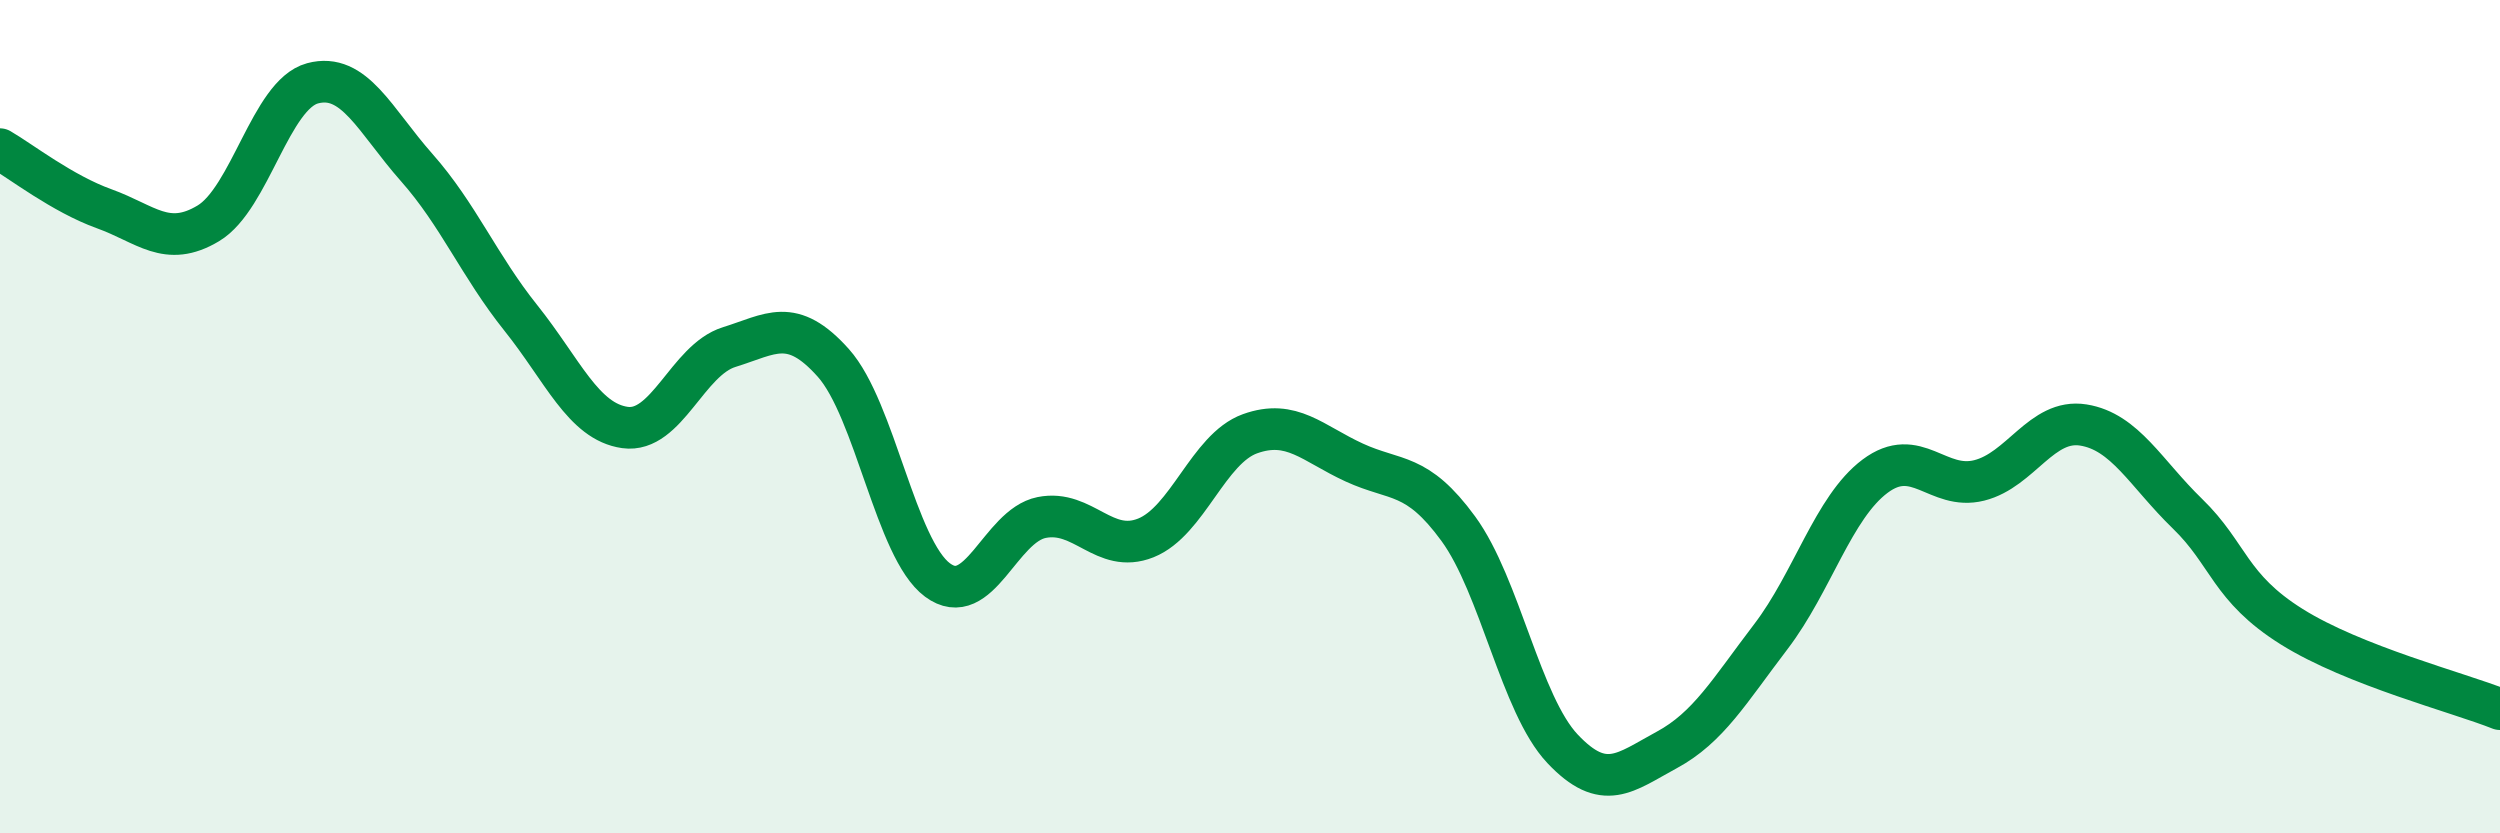
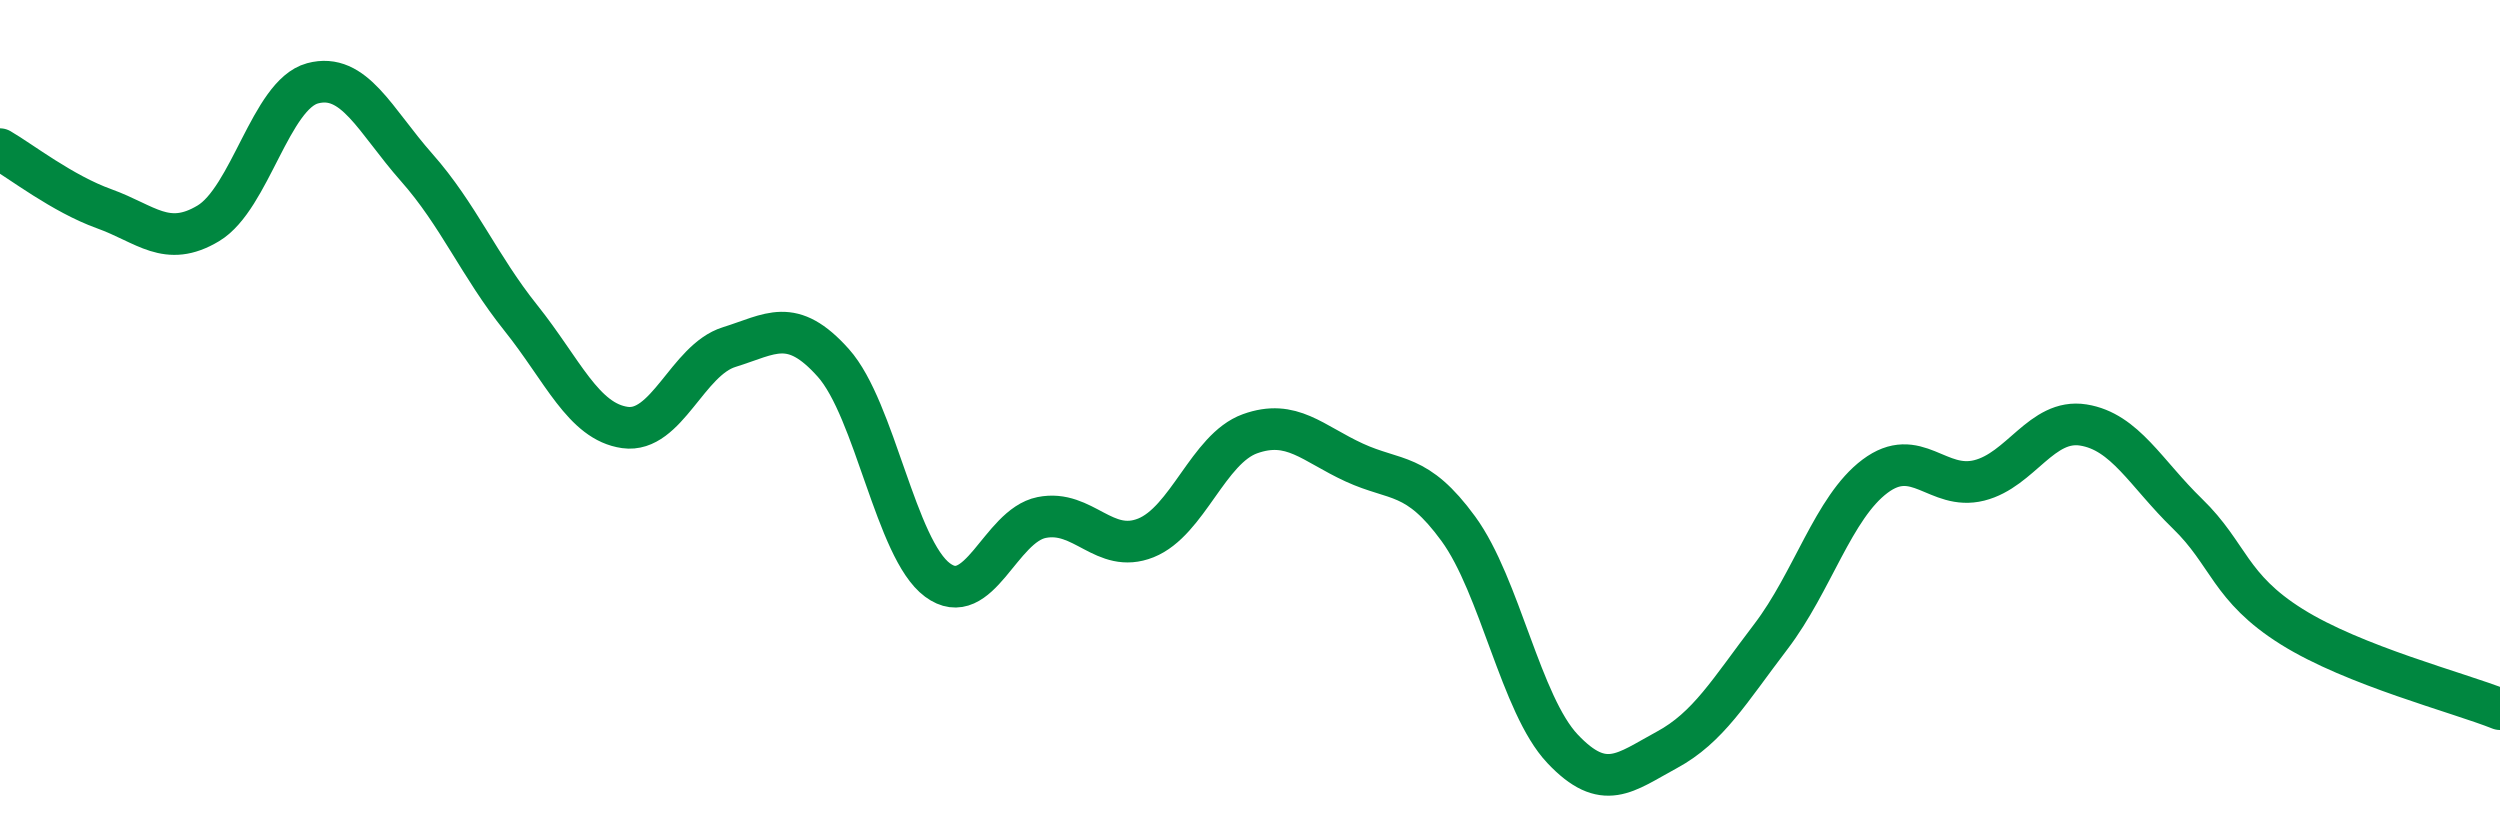
<svg xmlns="http://www.w3.org/2000/svg" width="60" height="20" viewBox="0 0 60 20">
-   <path d="M 0,3.58 C 0.5,3.87 1.5,4.65 2.5,5.01 C 3.5,5.37 4,5.96 5,5.36 C 6,4.76 6.5,2.27 7.5,2 C 8.5,1.73 9,2.89 10,4.02 C 11,5.15 11.5,6.38 12.5,7.63 C 13.5,8.88 14,10.12 15,10.26 C 16,10.4 16.5,8.64 17.5,8.33 C 18.5,8.02 19,7.59 20,8.71 C 21,9.83 21.5,13.18 22.5,13.92 C 23.5,14.66 24,12.62 25,12.42 C 26,12.22 26.5,13.31 27.5,12.91 C 28.5,12.51 29,10.77 30,10.41 C 31,10.05 31.5,10.64 32.5,11.1 C 33.5,11.56 34,11.32 35,12.69 C 36,14.06 36.5,16.91 37.5,17.97 C 38.5,19.03 39,18.54 40,18 C 41,17.46 41.5,16.59 42.5,15.28 C 43.5,13.97 44,12.18 45,11.43 C 46,10.68 46.5,11.78 47.5,11.53 C 48.5,11.28 49,10.04 50,10.2 C 51,10.36 51.5,11.36 52.5,12.33 C 53.5,13.3 53.5,14.1 55,15.04 C 56.5,15.98 59,16.62 60,17.02L60 20L0 20Z" fill="#008740" opacity="0.1" stroke-linecap="round" stroke-linejoin="round" />
  <path d="M 0,3.58 C 0.5,3.87 1.5,4.65 2.5,5.01 C 3.5,5.37 4,5.96 5,5.36 C 6,4.76 6.5,2.27 7.5,2 C 8.5,1.73 9,2.89 10,4.02 C 11,5.15 11.5,6.38 12.5,7.63 C 13.5,8.88 14,10.12 15,10.26 C 16,10.4 16.5,8.64 17.5,8.33 C 18.5,8.02 19,7.59 20,8.71 C 21,9.83 21.5,13.18 22.5,13.92 C 23.5,14.66 24,12.62 25,12.42 C 26,12.22 26.5,13.31 27.5,12.91 C 28.5,12.51 29,10.77 30,10.41 C 31,10.05 31.5,10.64 32.5,11.1 C 33.5,11.56 34,11.32 35,12.69 C 36,14.06 36.5,16.91 37.5,17.97 C 38.5,19.03 39,18.54 40,18 C 41,17.46 41.5,16.59 42.5,15.28 C 43.5,13.97 44,12.18 45,11.43 C 46,10.68 46.5,11.78 47.5,11.53 C 48.5,11.28 49,10.04 50,10.2 C 51,10.36 51.5,11.36 52.5,12.33 C 53.5,13.3 53.5,14.1 55,15.04 C 56.5,15.98 59,16.62 60,17.02" stroke="#008740" stroke-width="1" fill="none" stroke-linecap="round" stroke-linejoin="round" />
</svg>